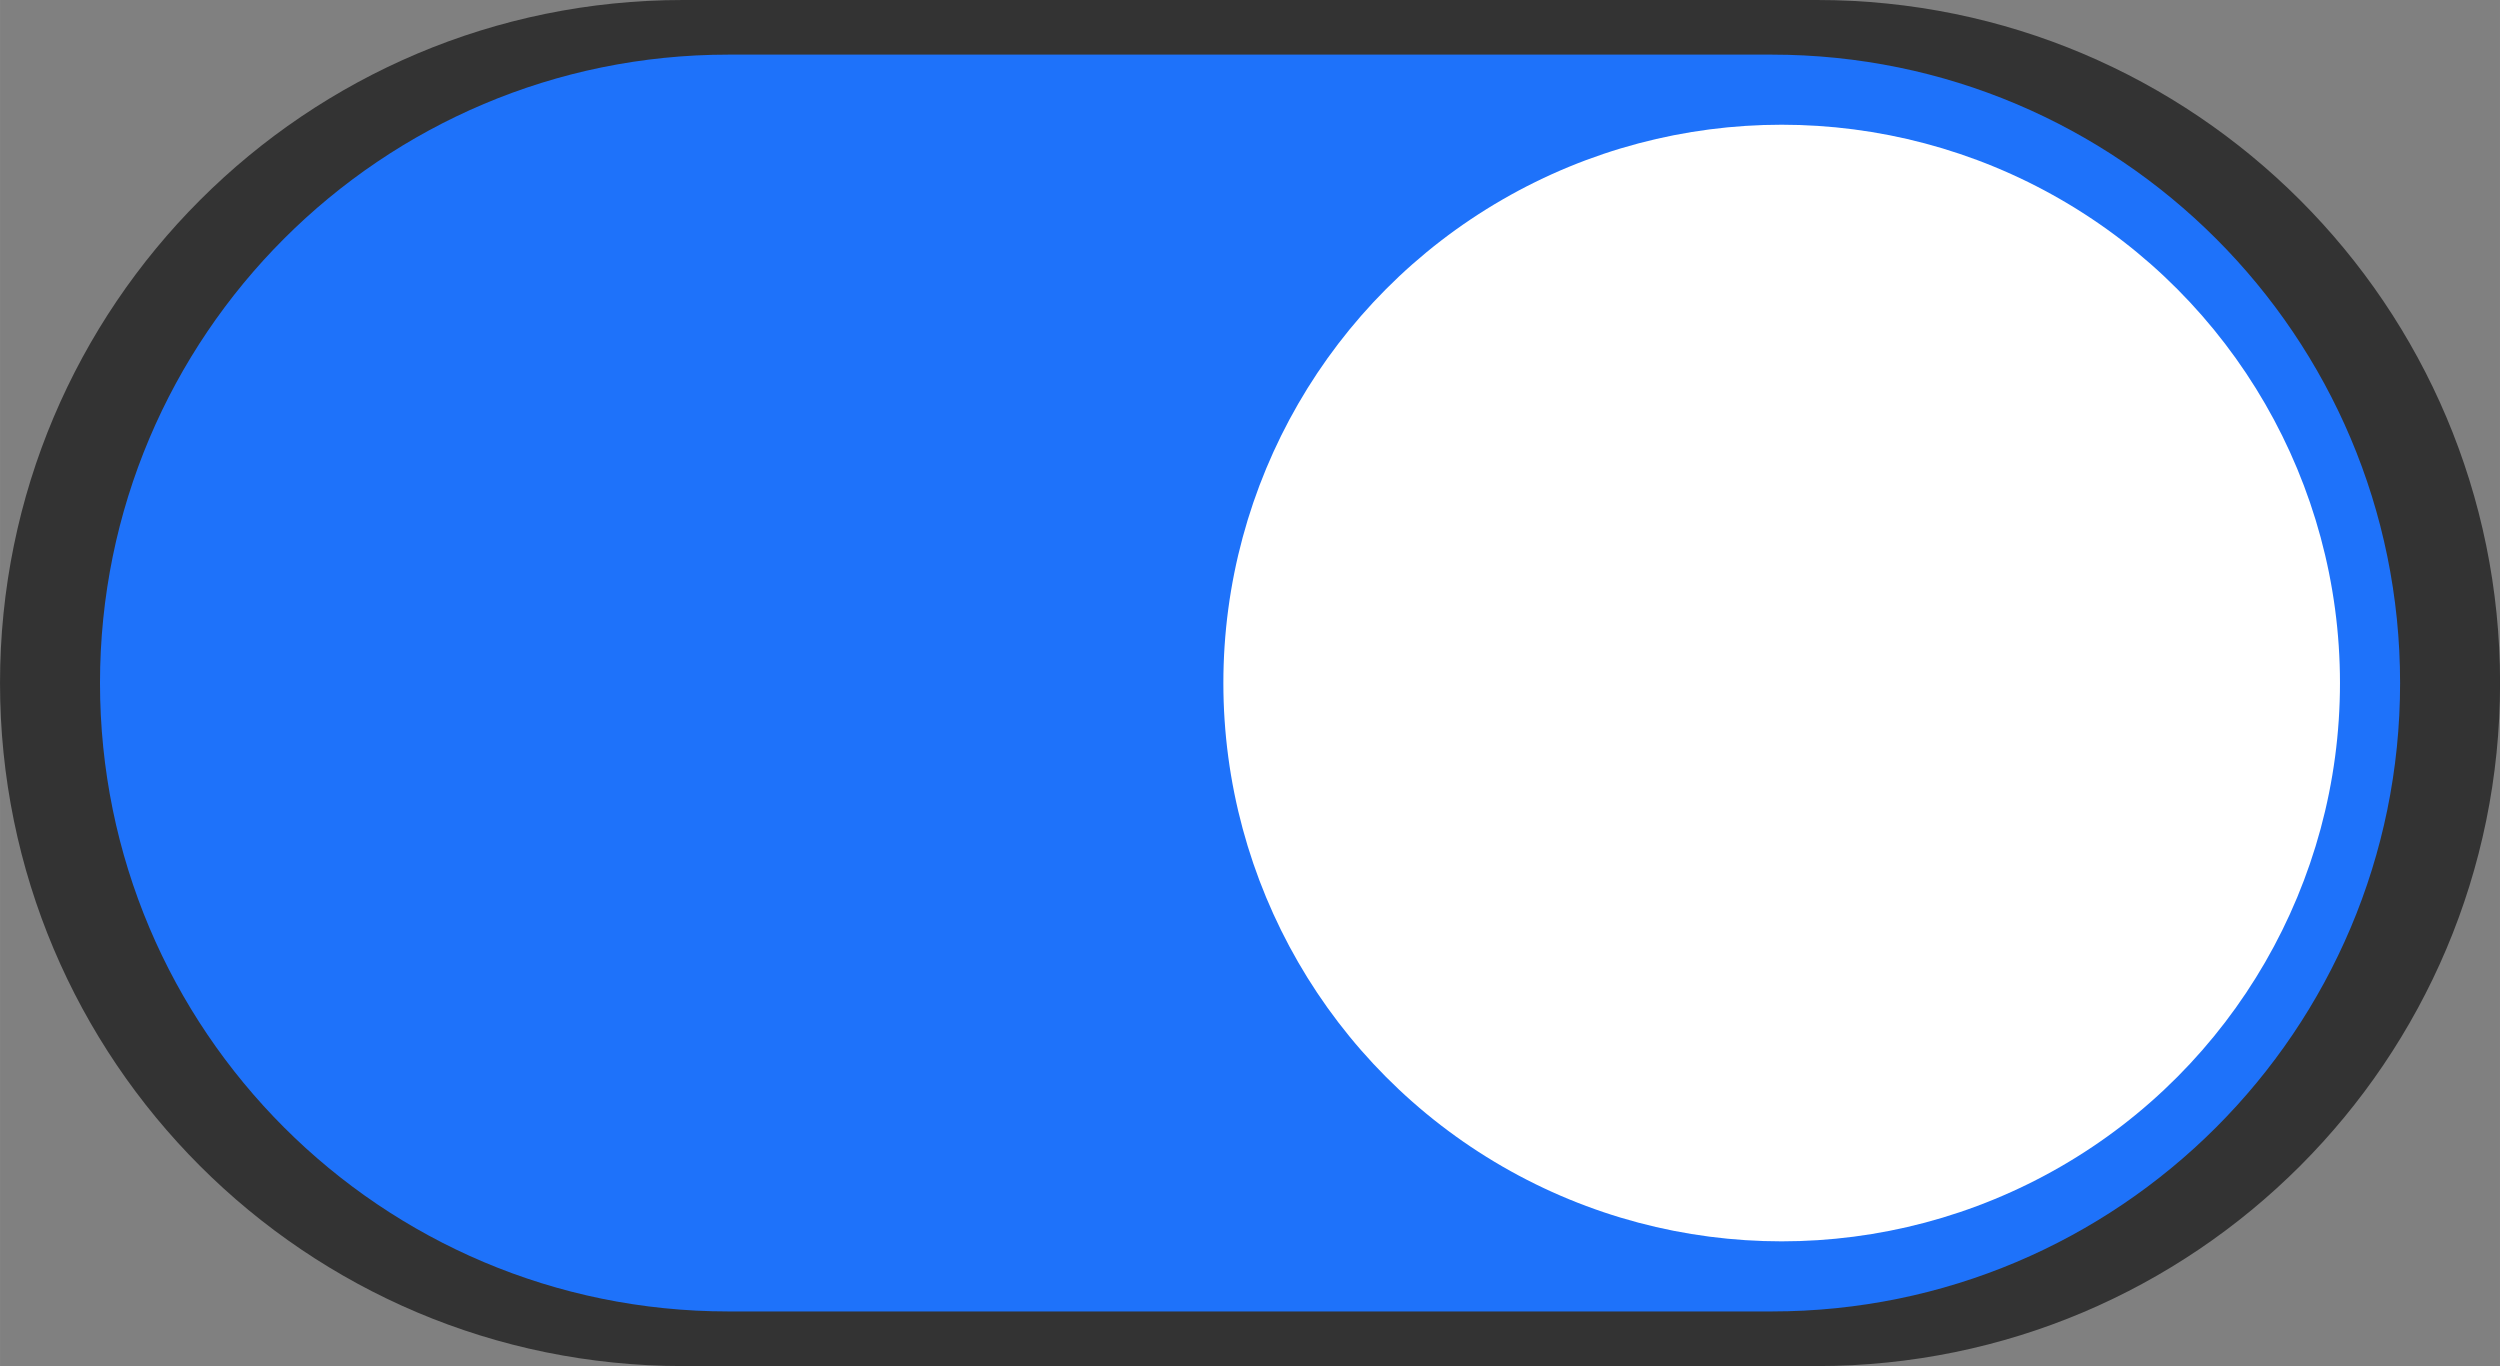
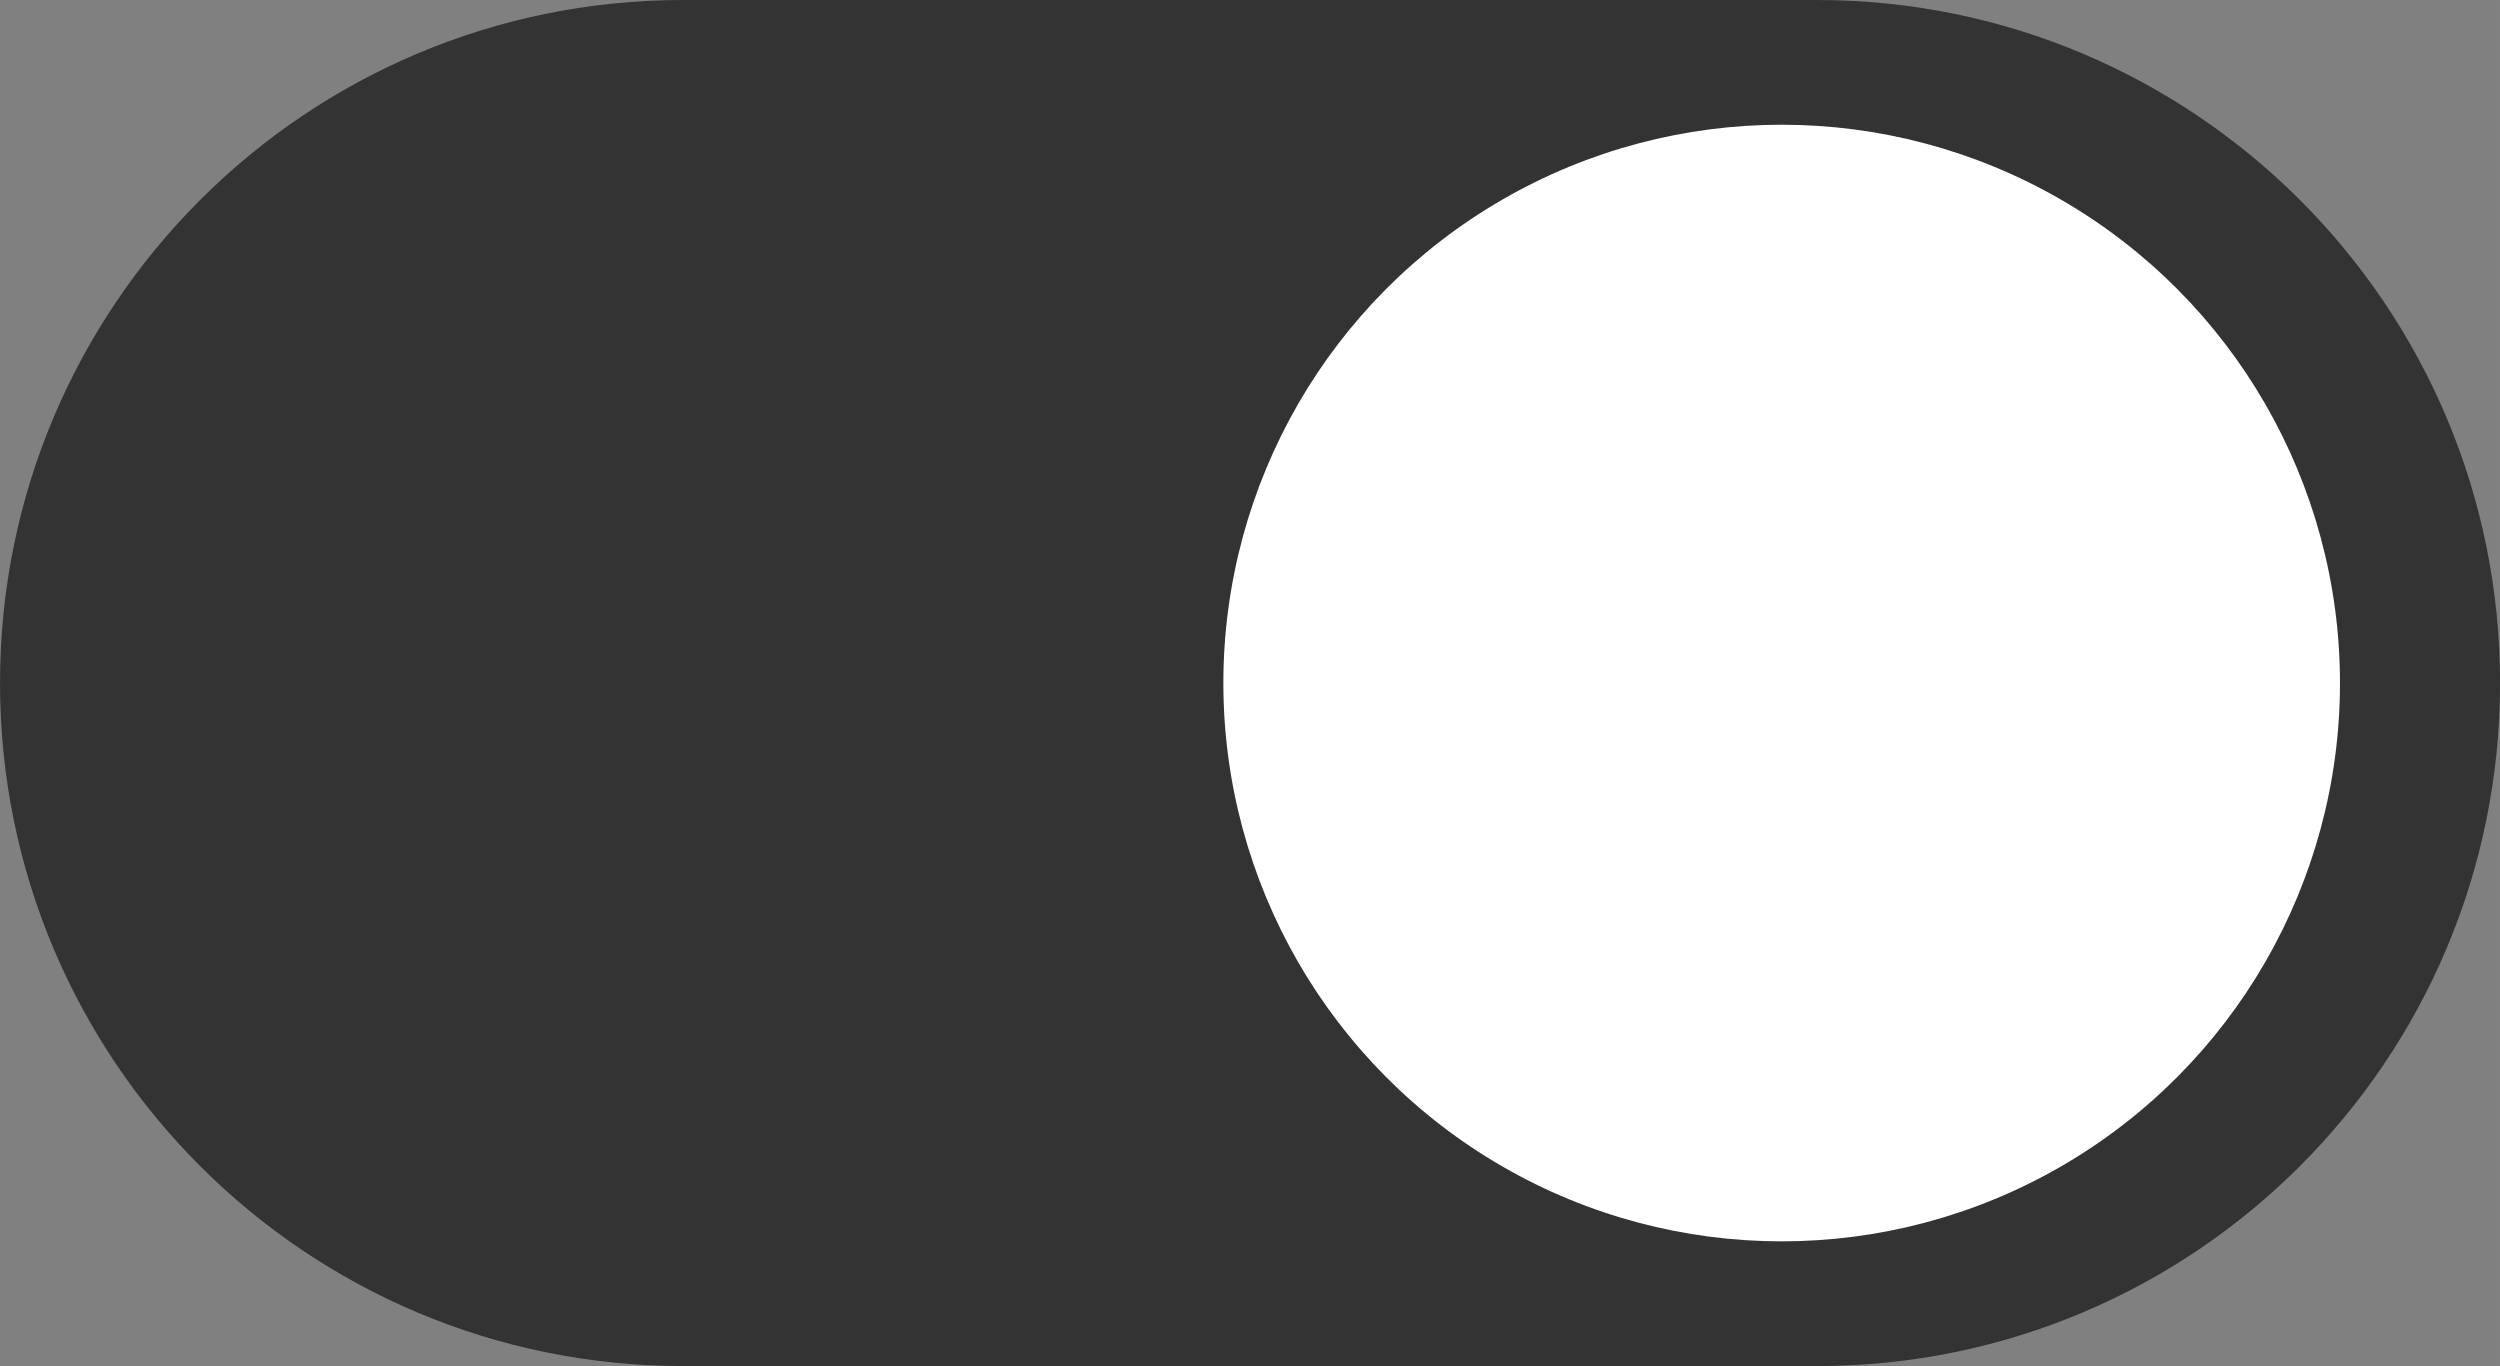
<svg xmlns="http://www.w3.org/2000/svg" id="_レイヤー_1" width="9.8mm" height="5.355mm" version="1.1" viewBox="0 0 27.78 15.18">
  <rect x="0" y="0" width="27.78" height="15.18" fill="#808080" stroke="none" />
  <defs>
    <style>
      .st0 {
        fill: #fff;
      }

      .st1 {
        fill: #1e72fa;
        isolation: isolate;
      }

      .st2 {
        fill: #333;
      }
    </style>
  </defs>
  <path class="st2" d="M7.59,15.18C3.398,15.18,0,11.782,0,7.59S3.398,0,7.59,0h12.601c4.192,0,7.59,3.398,7.59,7.59s-3.398,7.59-7.59,7.59H7.59Z" />
-   <path class="st1" d="M8.094,14.573c-3.857,0-6.983-3.126-6.983-6.983S4.237.607,8.094.607h11.593c3.857,0,6.983,3.126,6.983,6.983s-3.126,6.983-6.983,6.983h-11.593Z" />
  <circle class="st0" cx="19.798" cy="7.59" r="6.204" />
</svg>